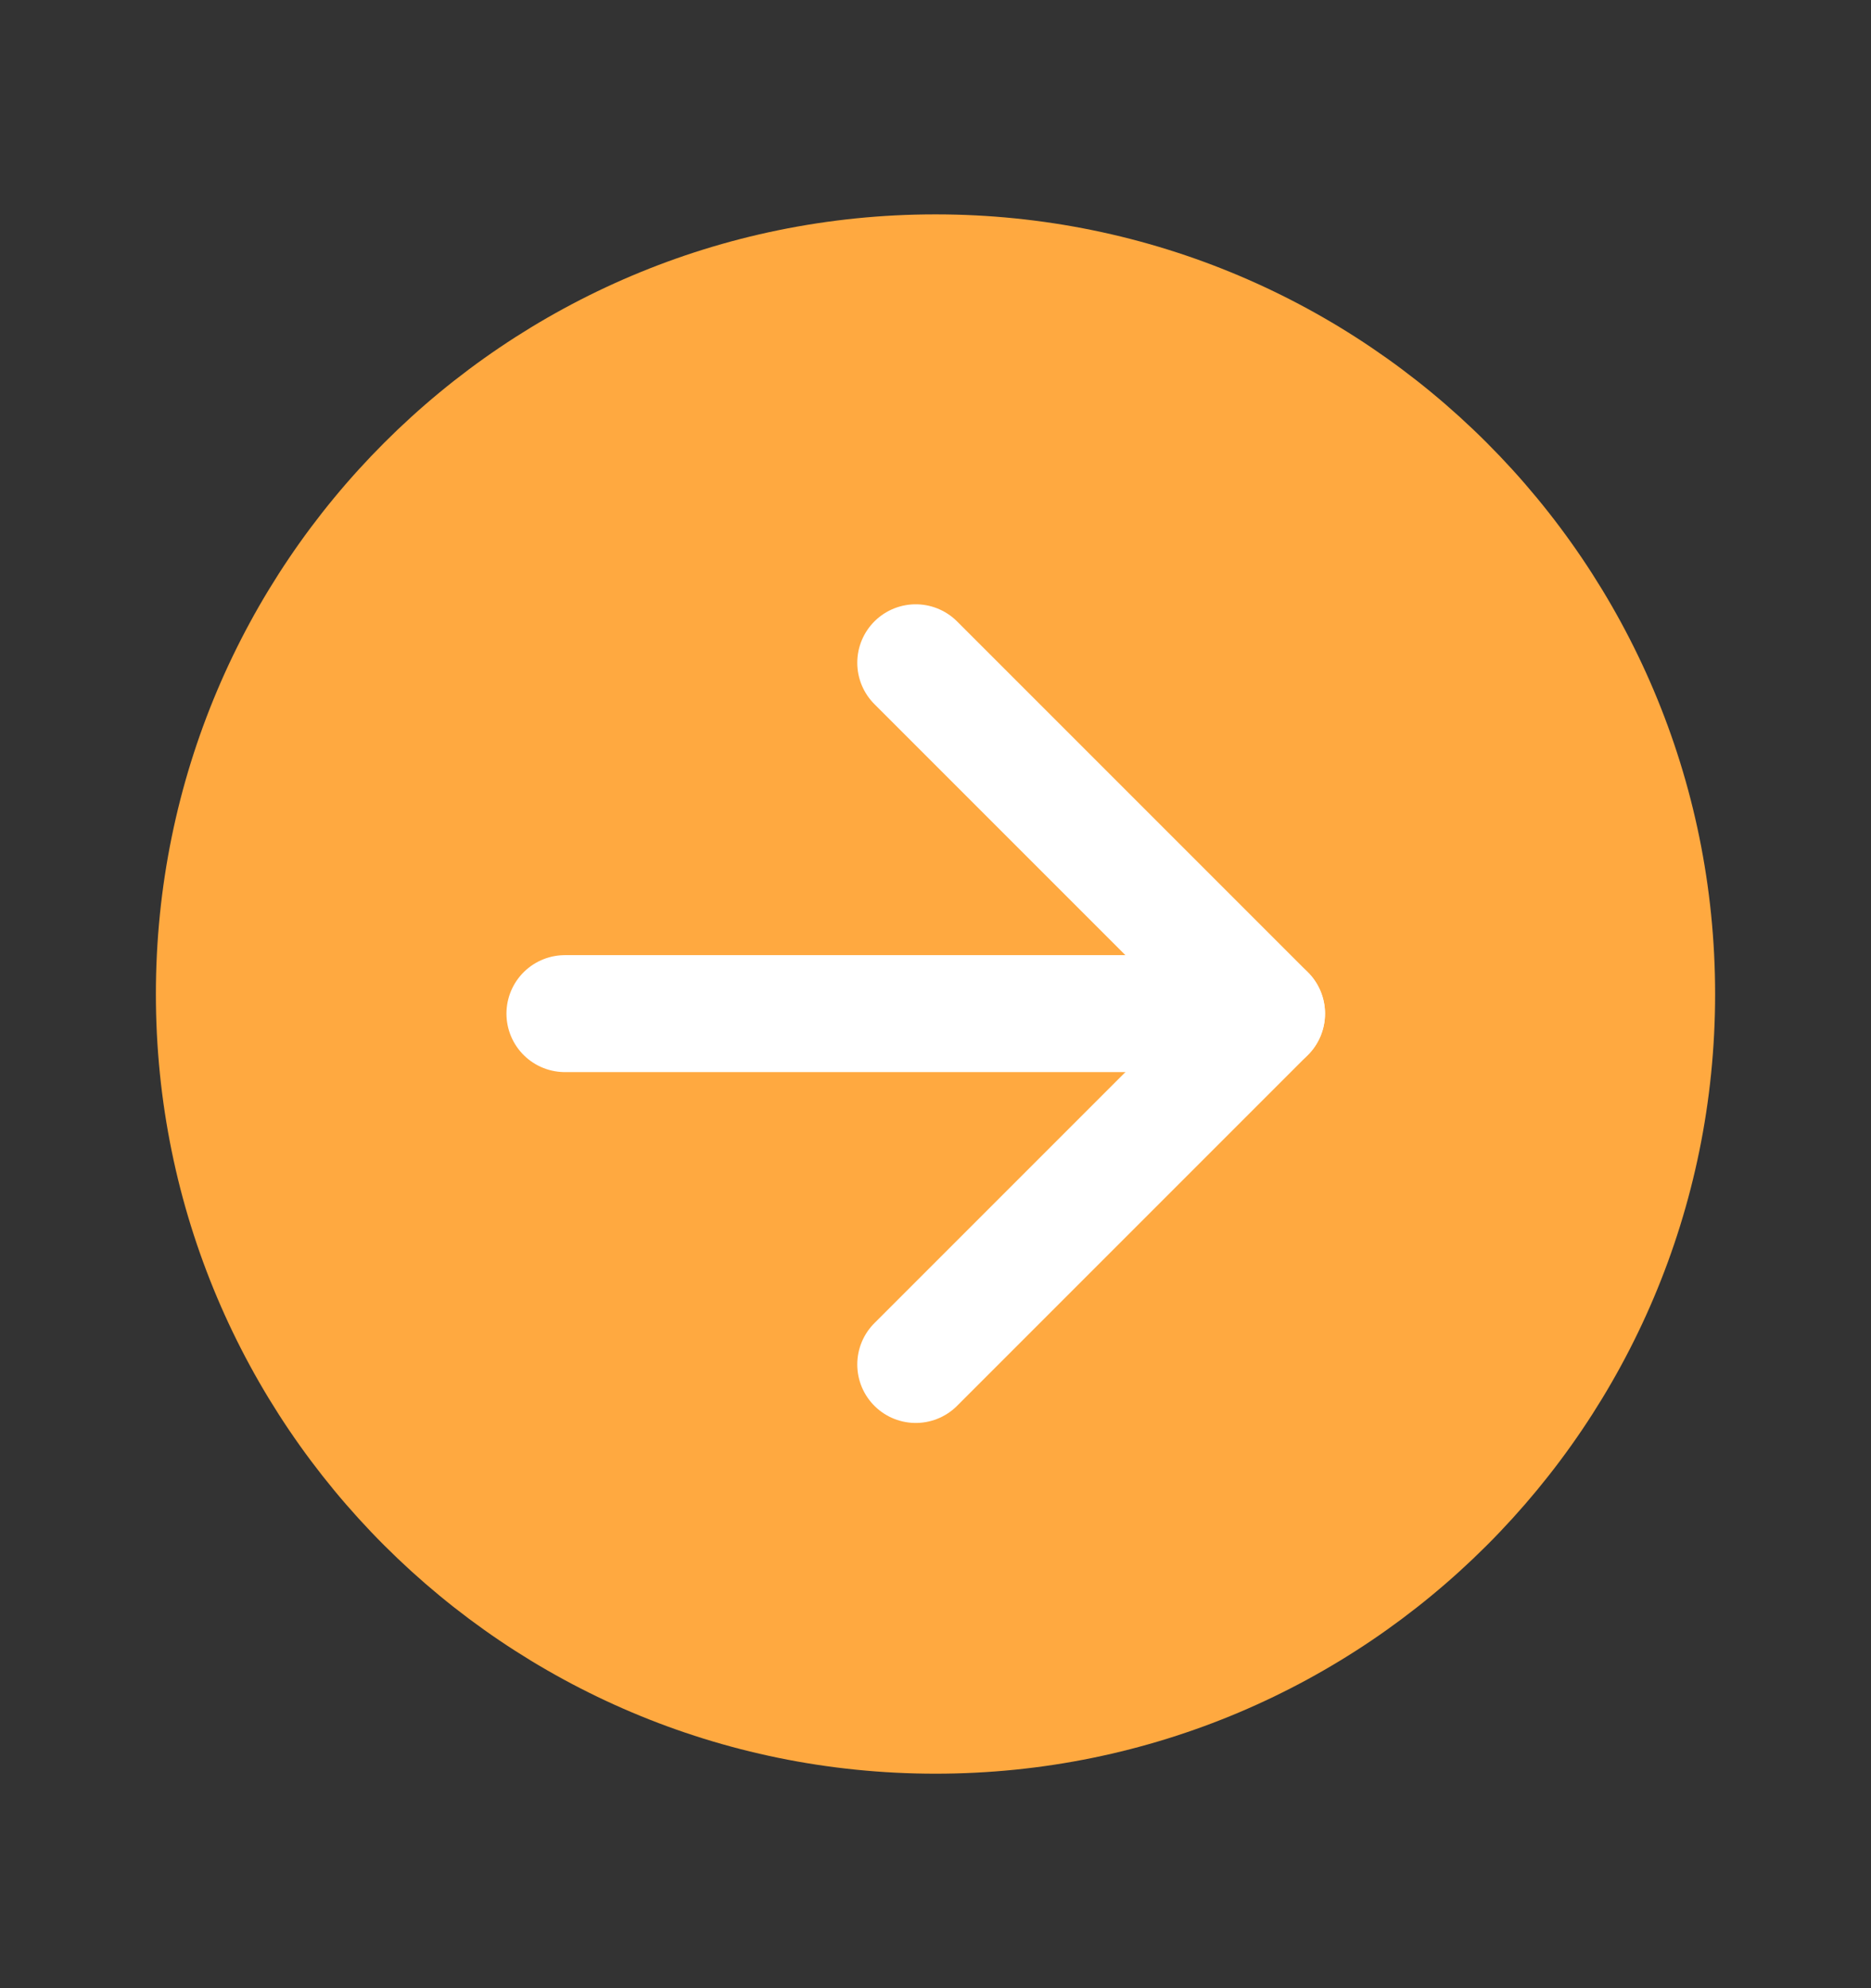
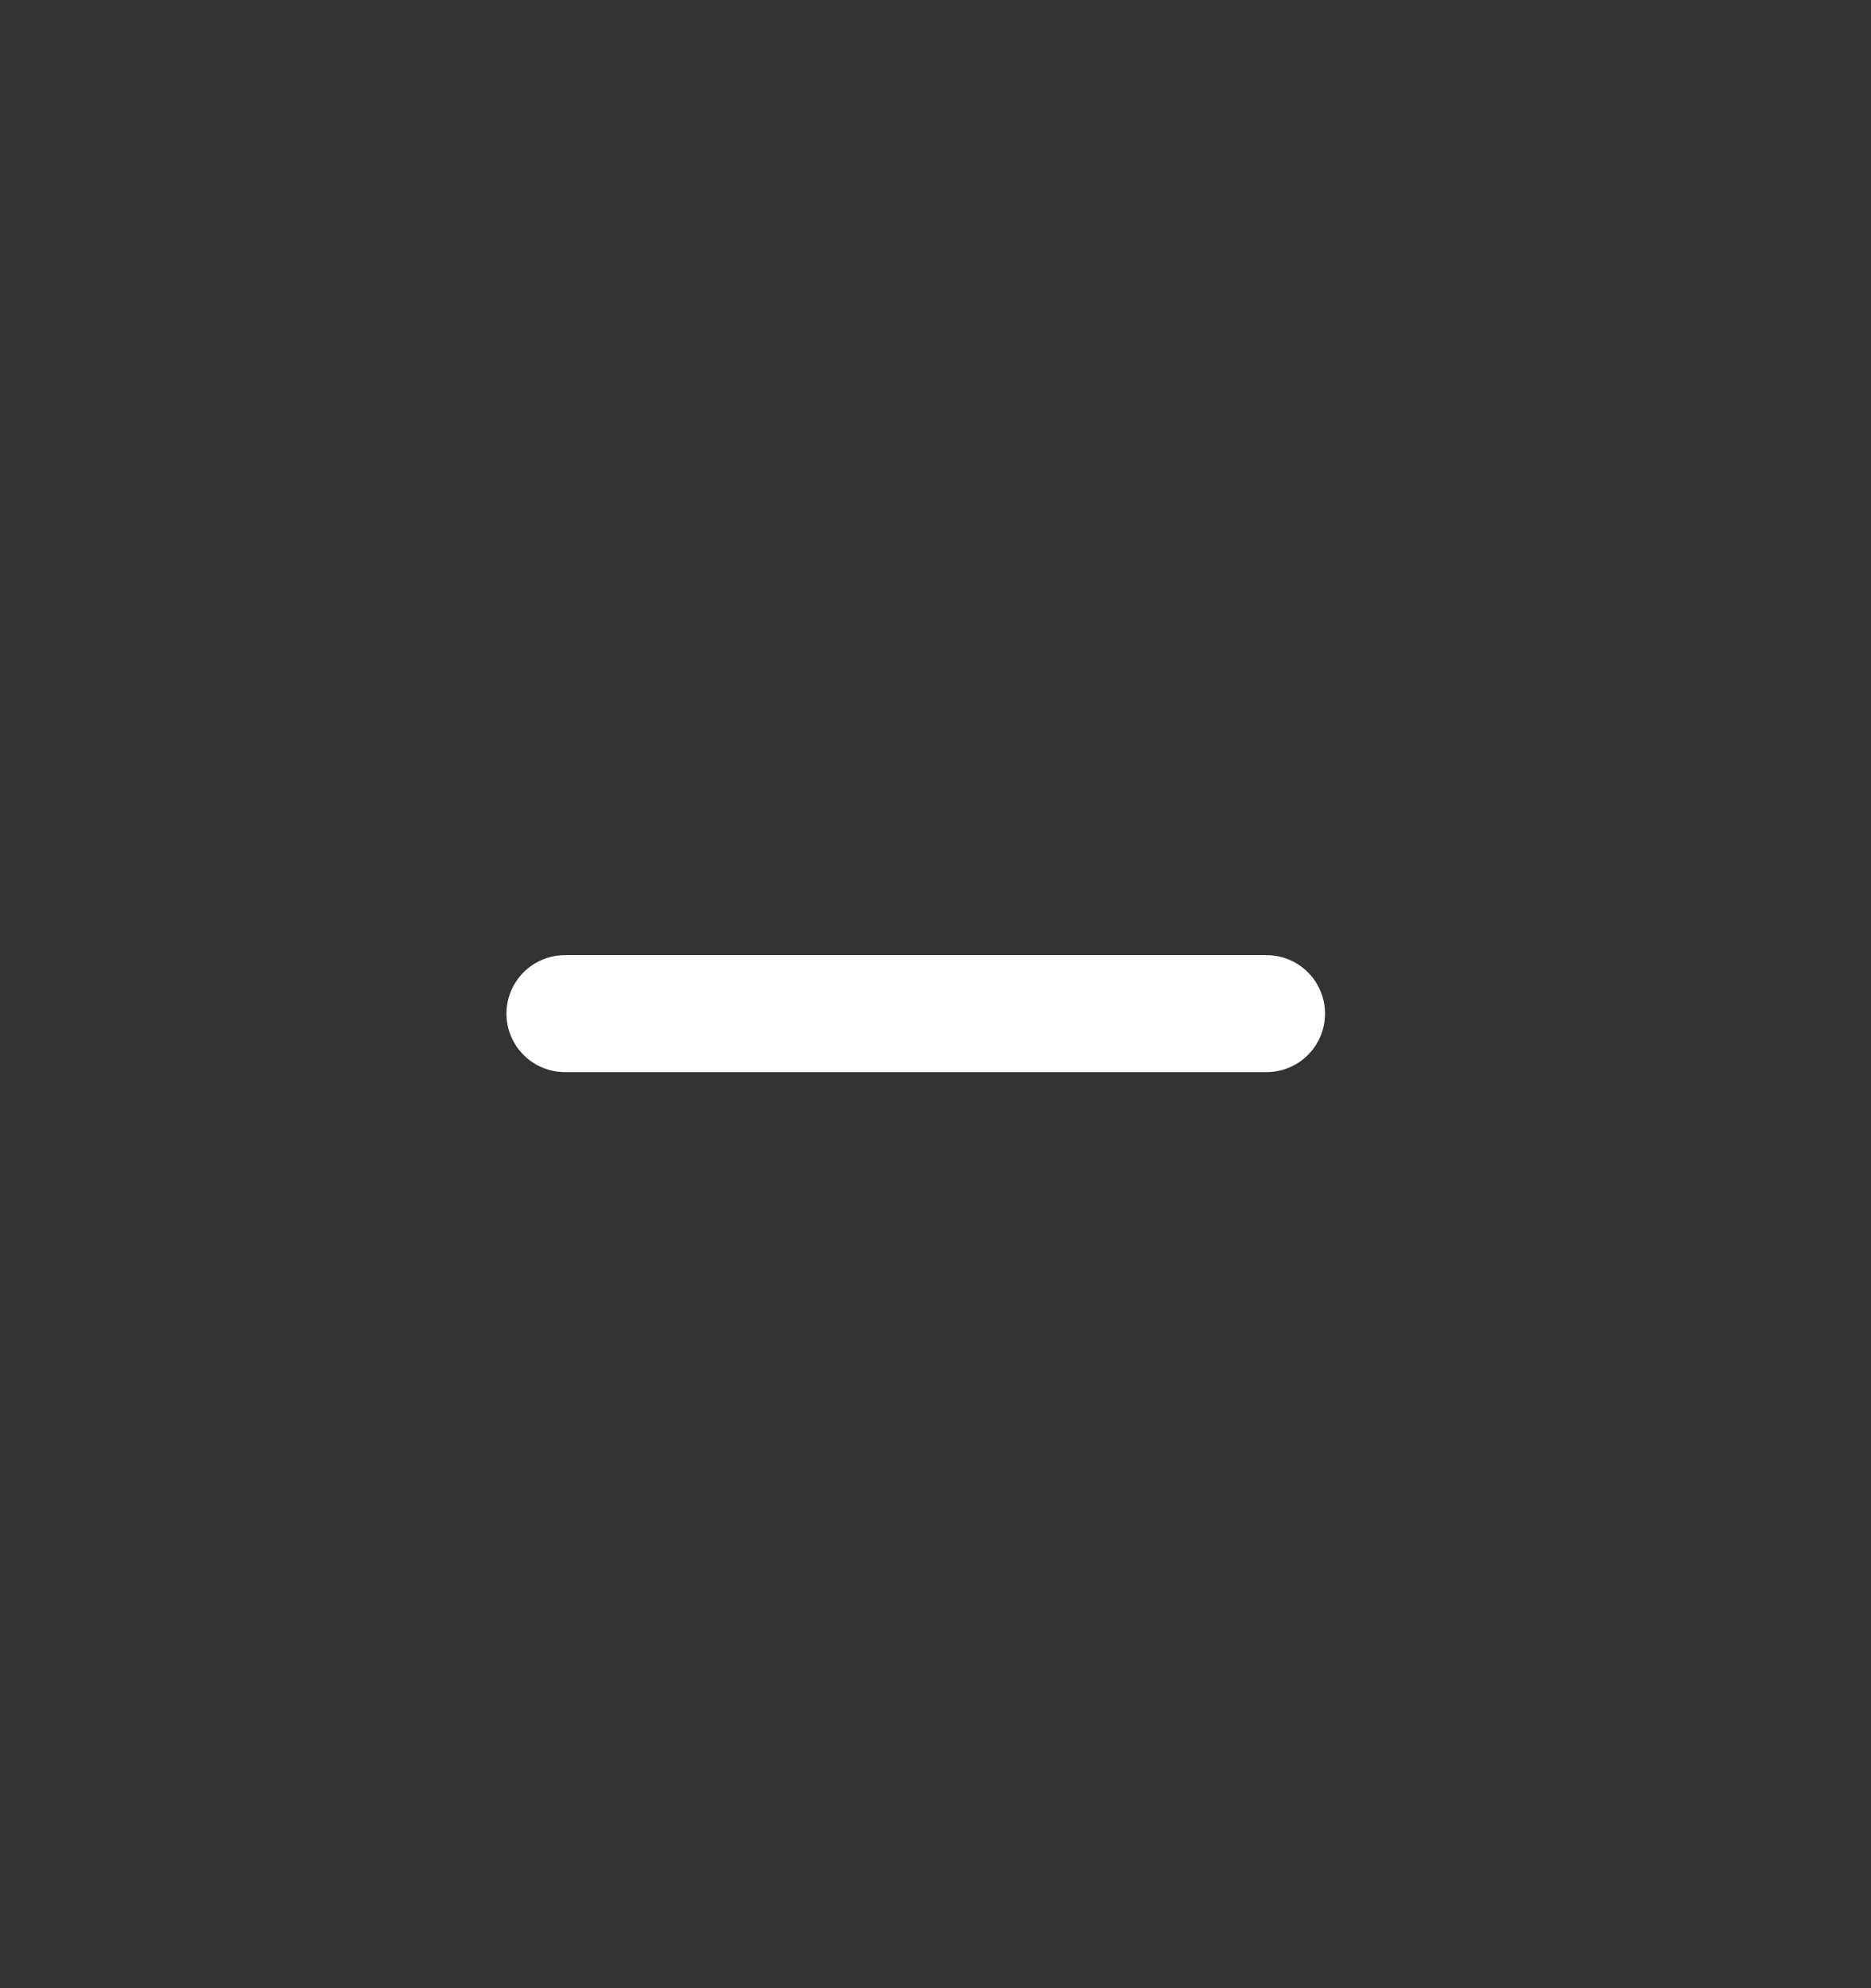
<svg xmlns="http://www.w3.org/2000/svg" width="16" height="17" viewBox="0 0 16 17" fill="none">
  <rect x="0" y="0" width="16" height="17" fill="#333333" stroke="none" />
-   <path d="M8 15.166C11.682 15.166 14.667 12.182 14.667 8.5C14.667 4.818 11.682 1.833 8 1.833C4.318 1.833 1.333 4.818 1.333 8.5C1.333 12.182 4.318 15.166 8 15.166Z" fill="#FFA940" />
  <path d="M4.831 8.667H10.831" stroke="white" stroke-linecap="round" stroke-linejoin="round" />
-   <path d="M7.831 5.667L10.831 8.667L7.831 11.667" stroke="white" stroke-linecap="round" stroke-linejoin="round" />
</svg>